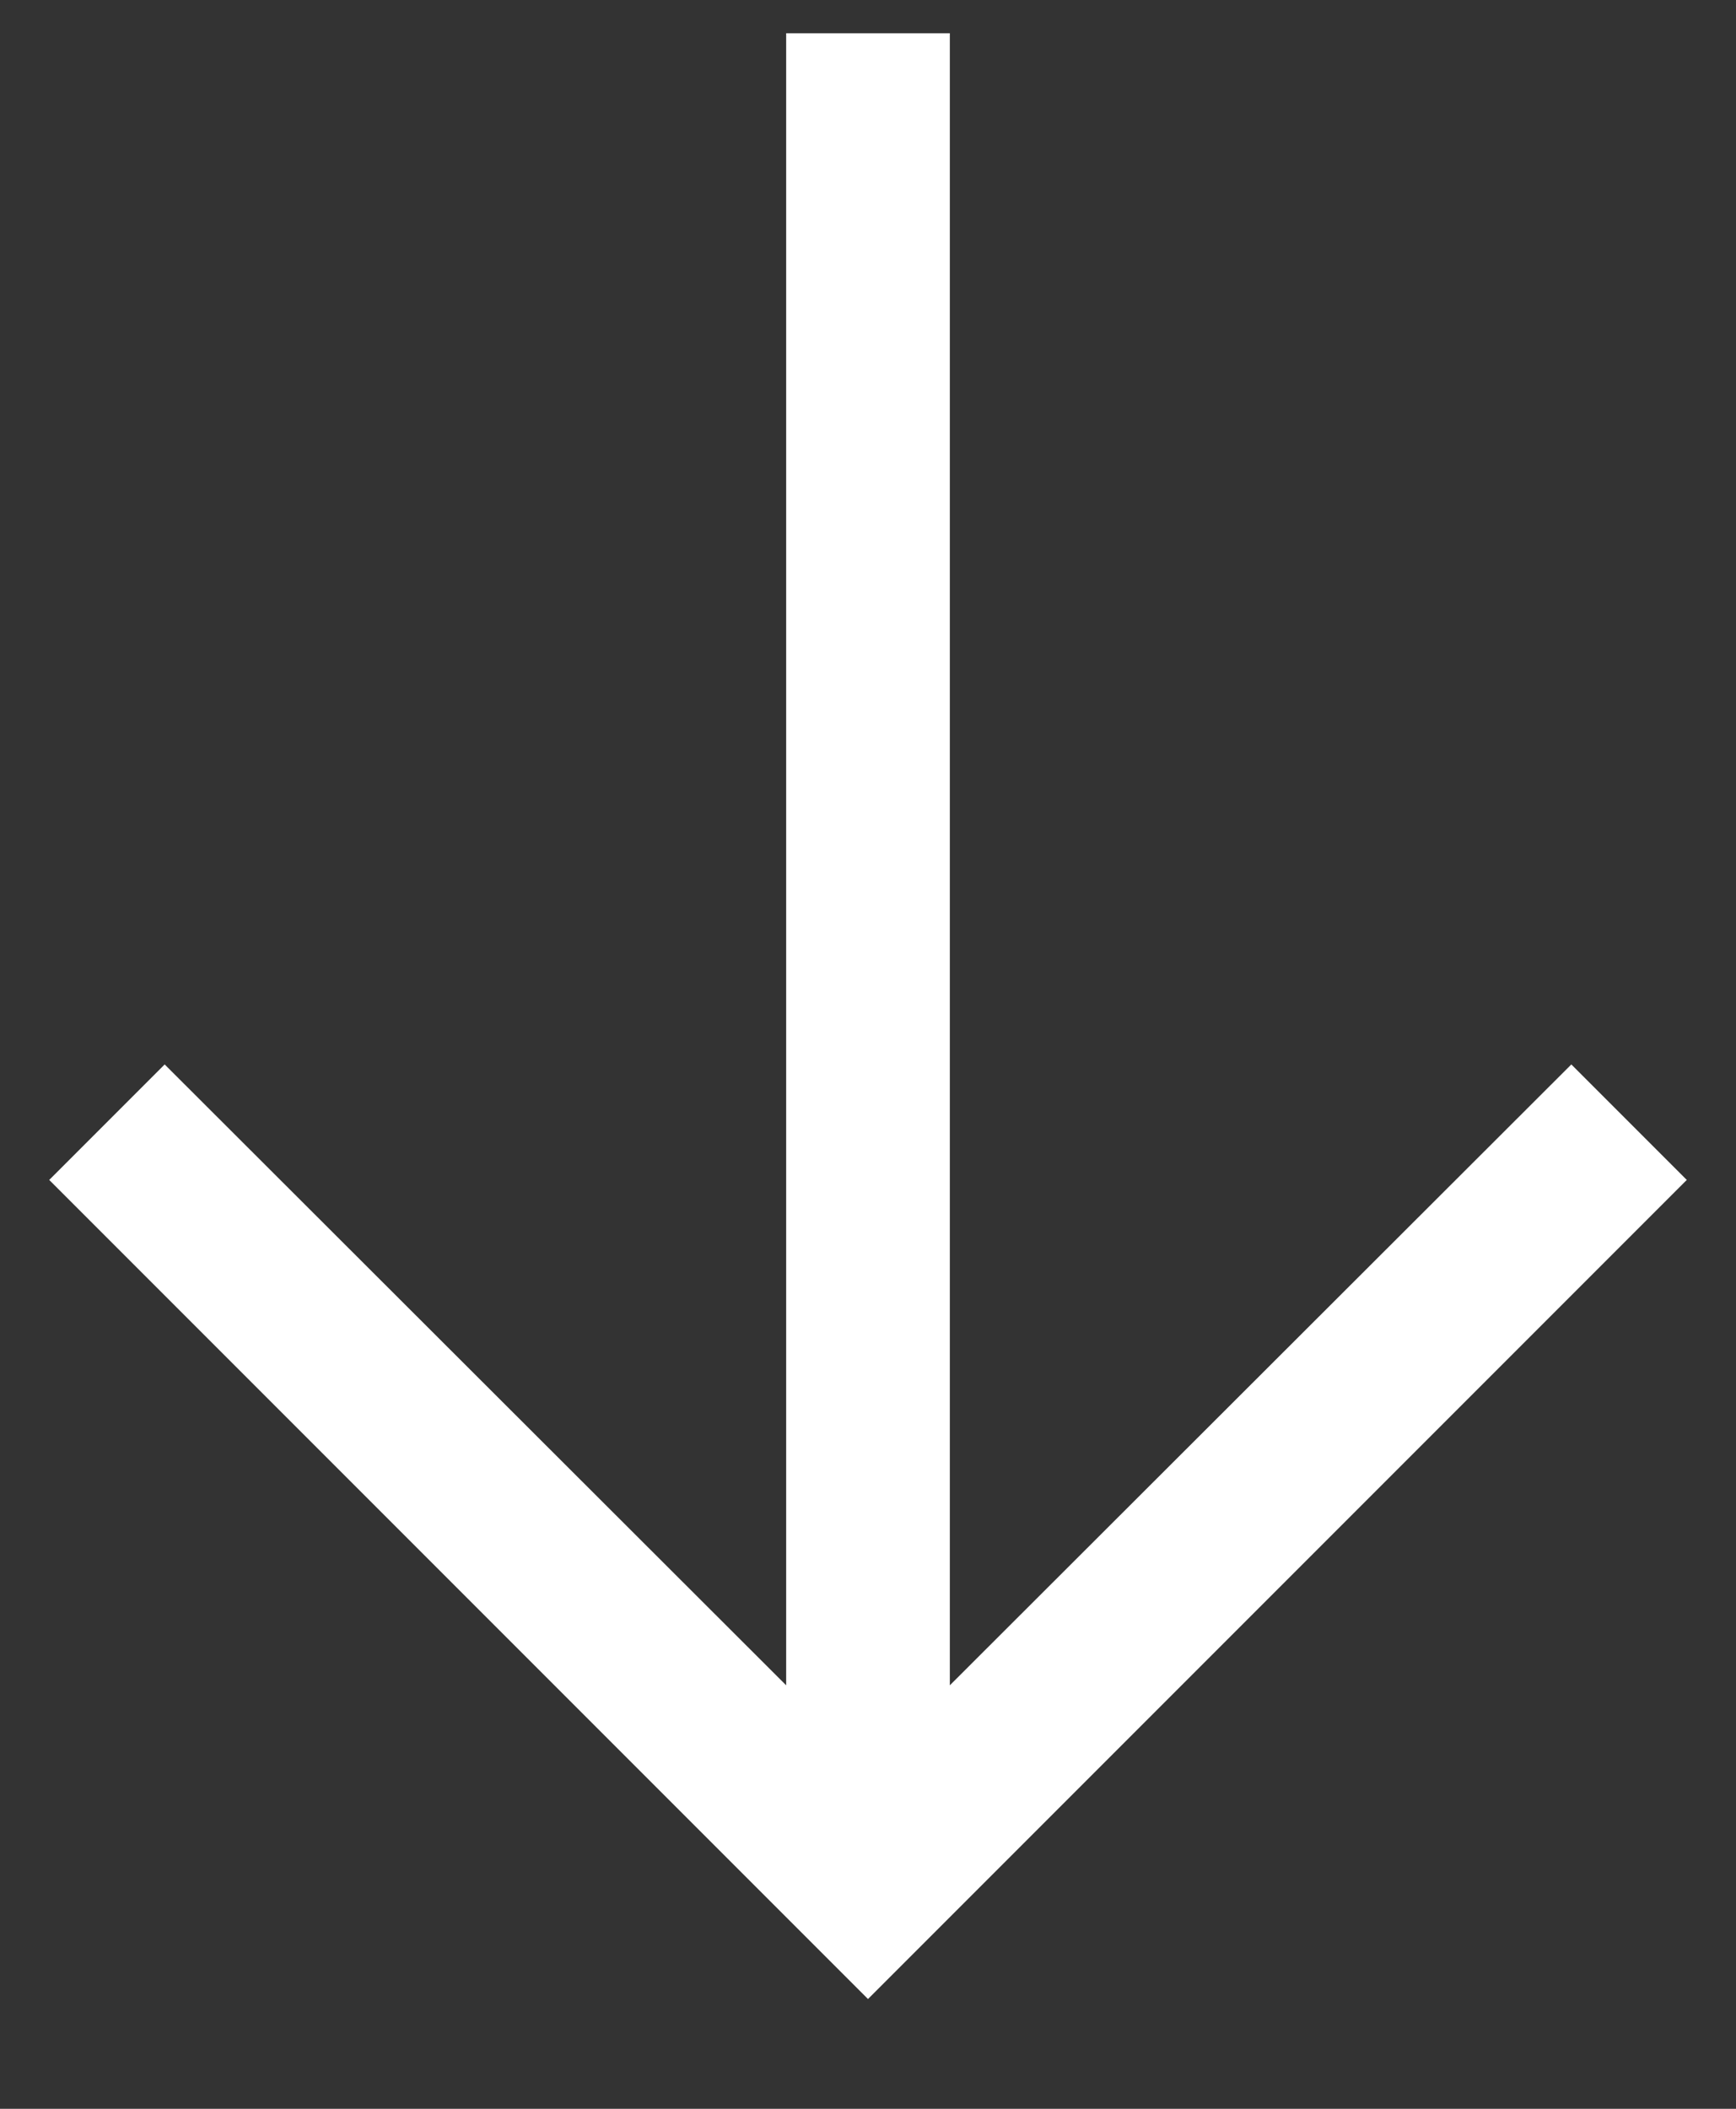
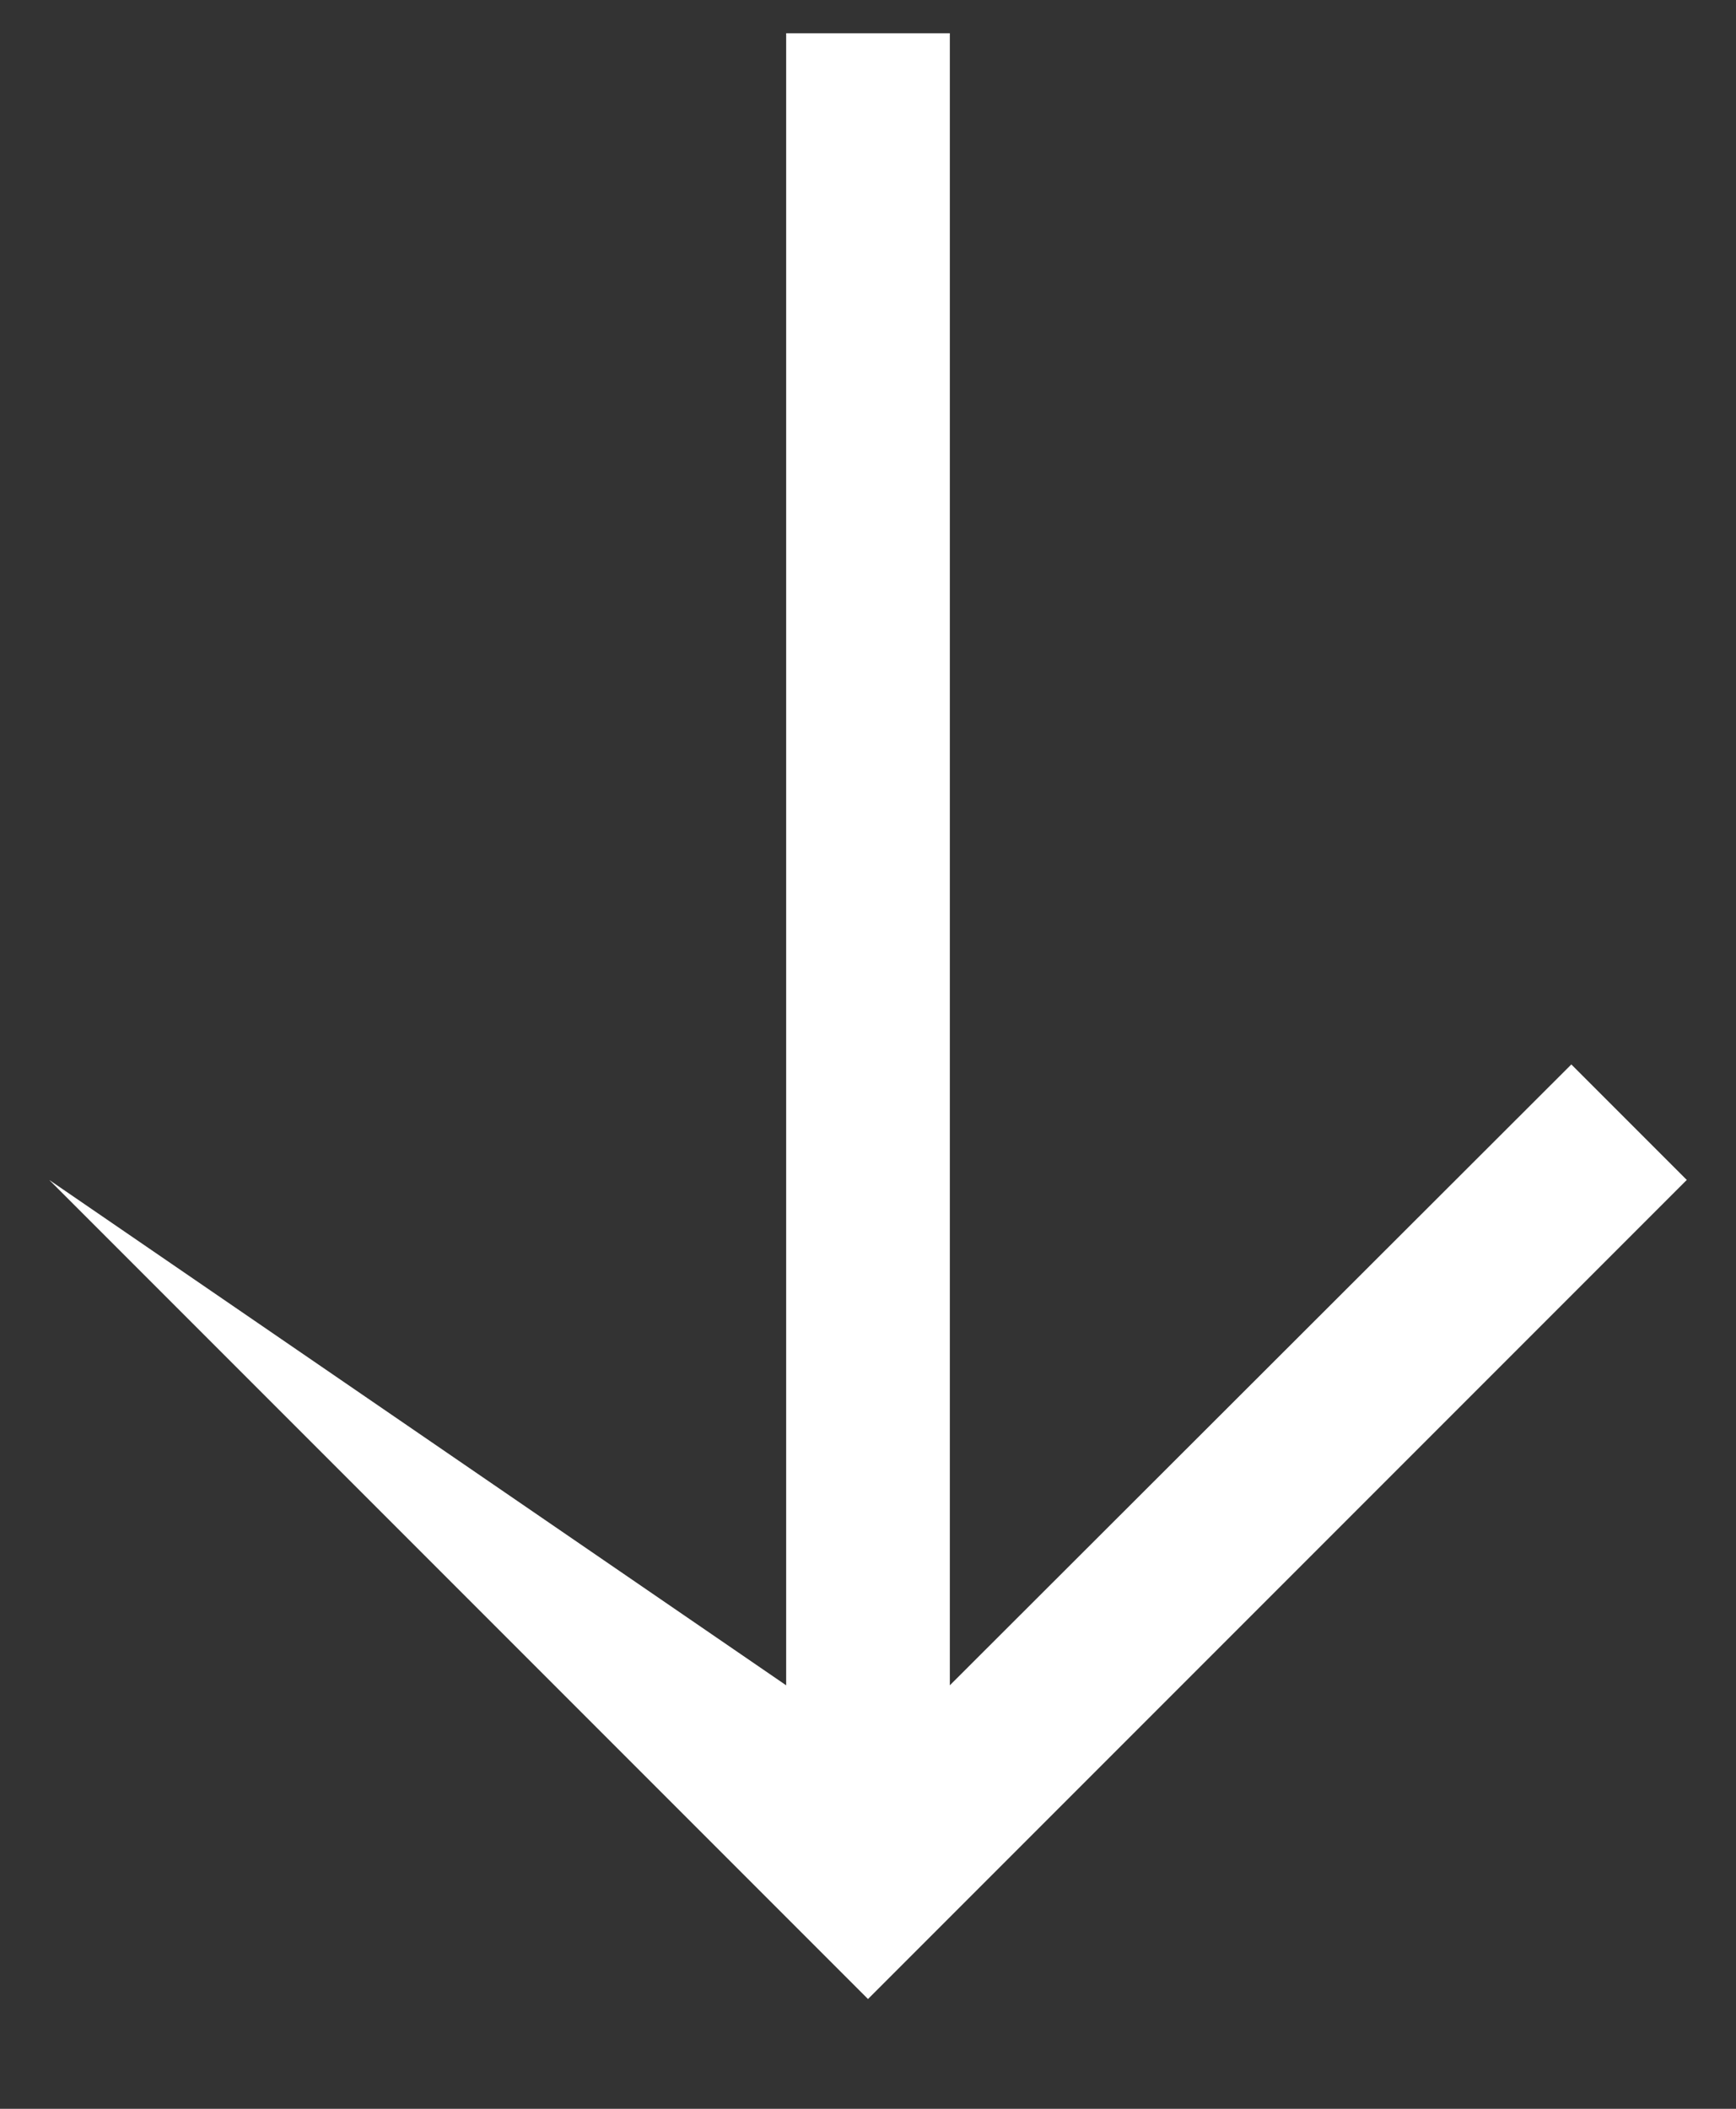
<svg xmlns="http://www.w3.org/2000/svg" width="14" height="17" viewBox="0 0 14 17" fill="none">
  <rect x="0" y="0" width="14" height="17" fill="#333333" stroke="none" />
-   <path id="Vector" d="M12.672 8.581L7.66 13.586V0.268H6.34V13.586L1.328 8.581L0.397 9.512L7 16.115L13.603 9.512L12.672 8.581Z" fill="white" />
+   <path id="Vector" d="M12.672 8.581L7.66 13.586V0.268H6.34V13.586L0.397 9.512L7 16.115L13.603 9.512L12.672 8.581Z" fill="white" />
</svg>